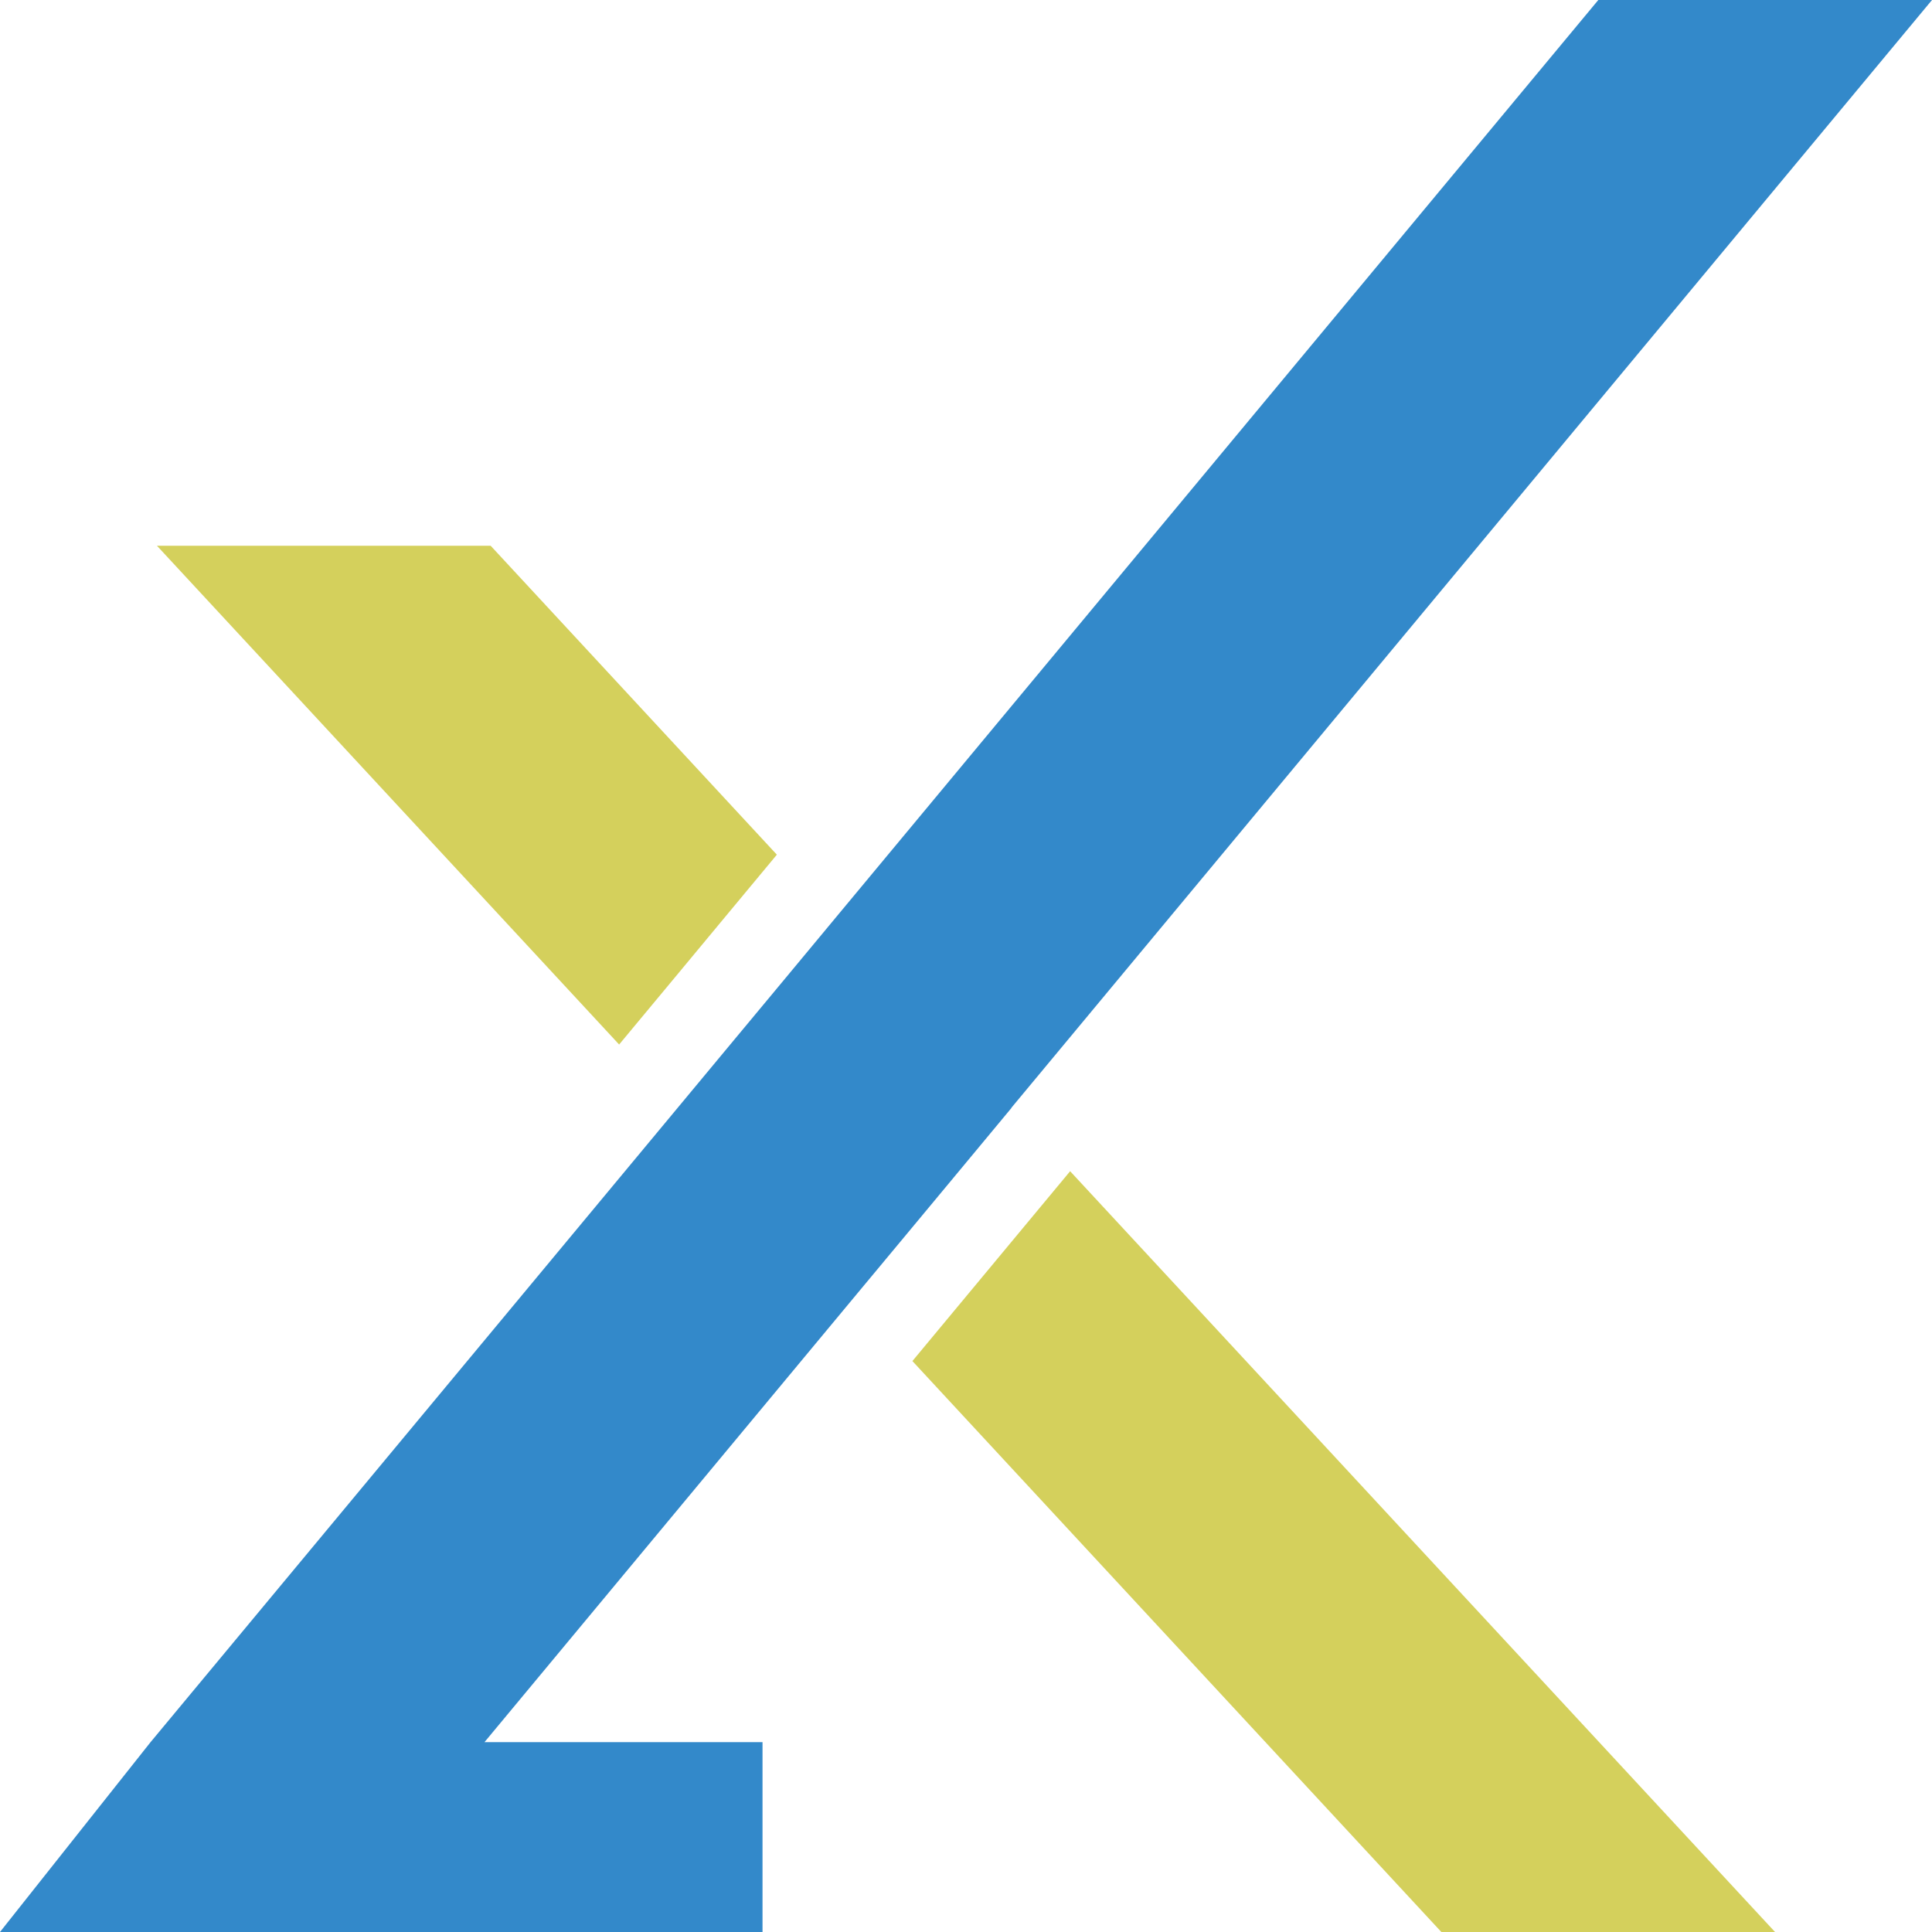
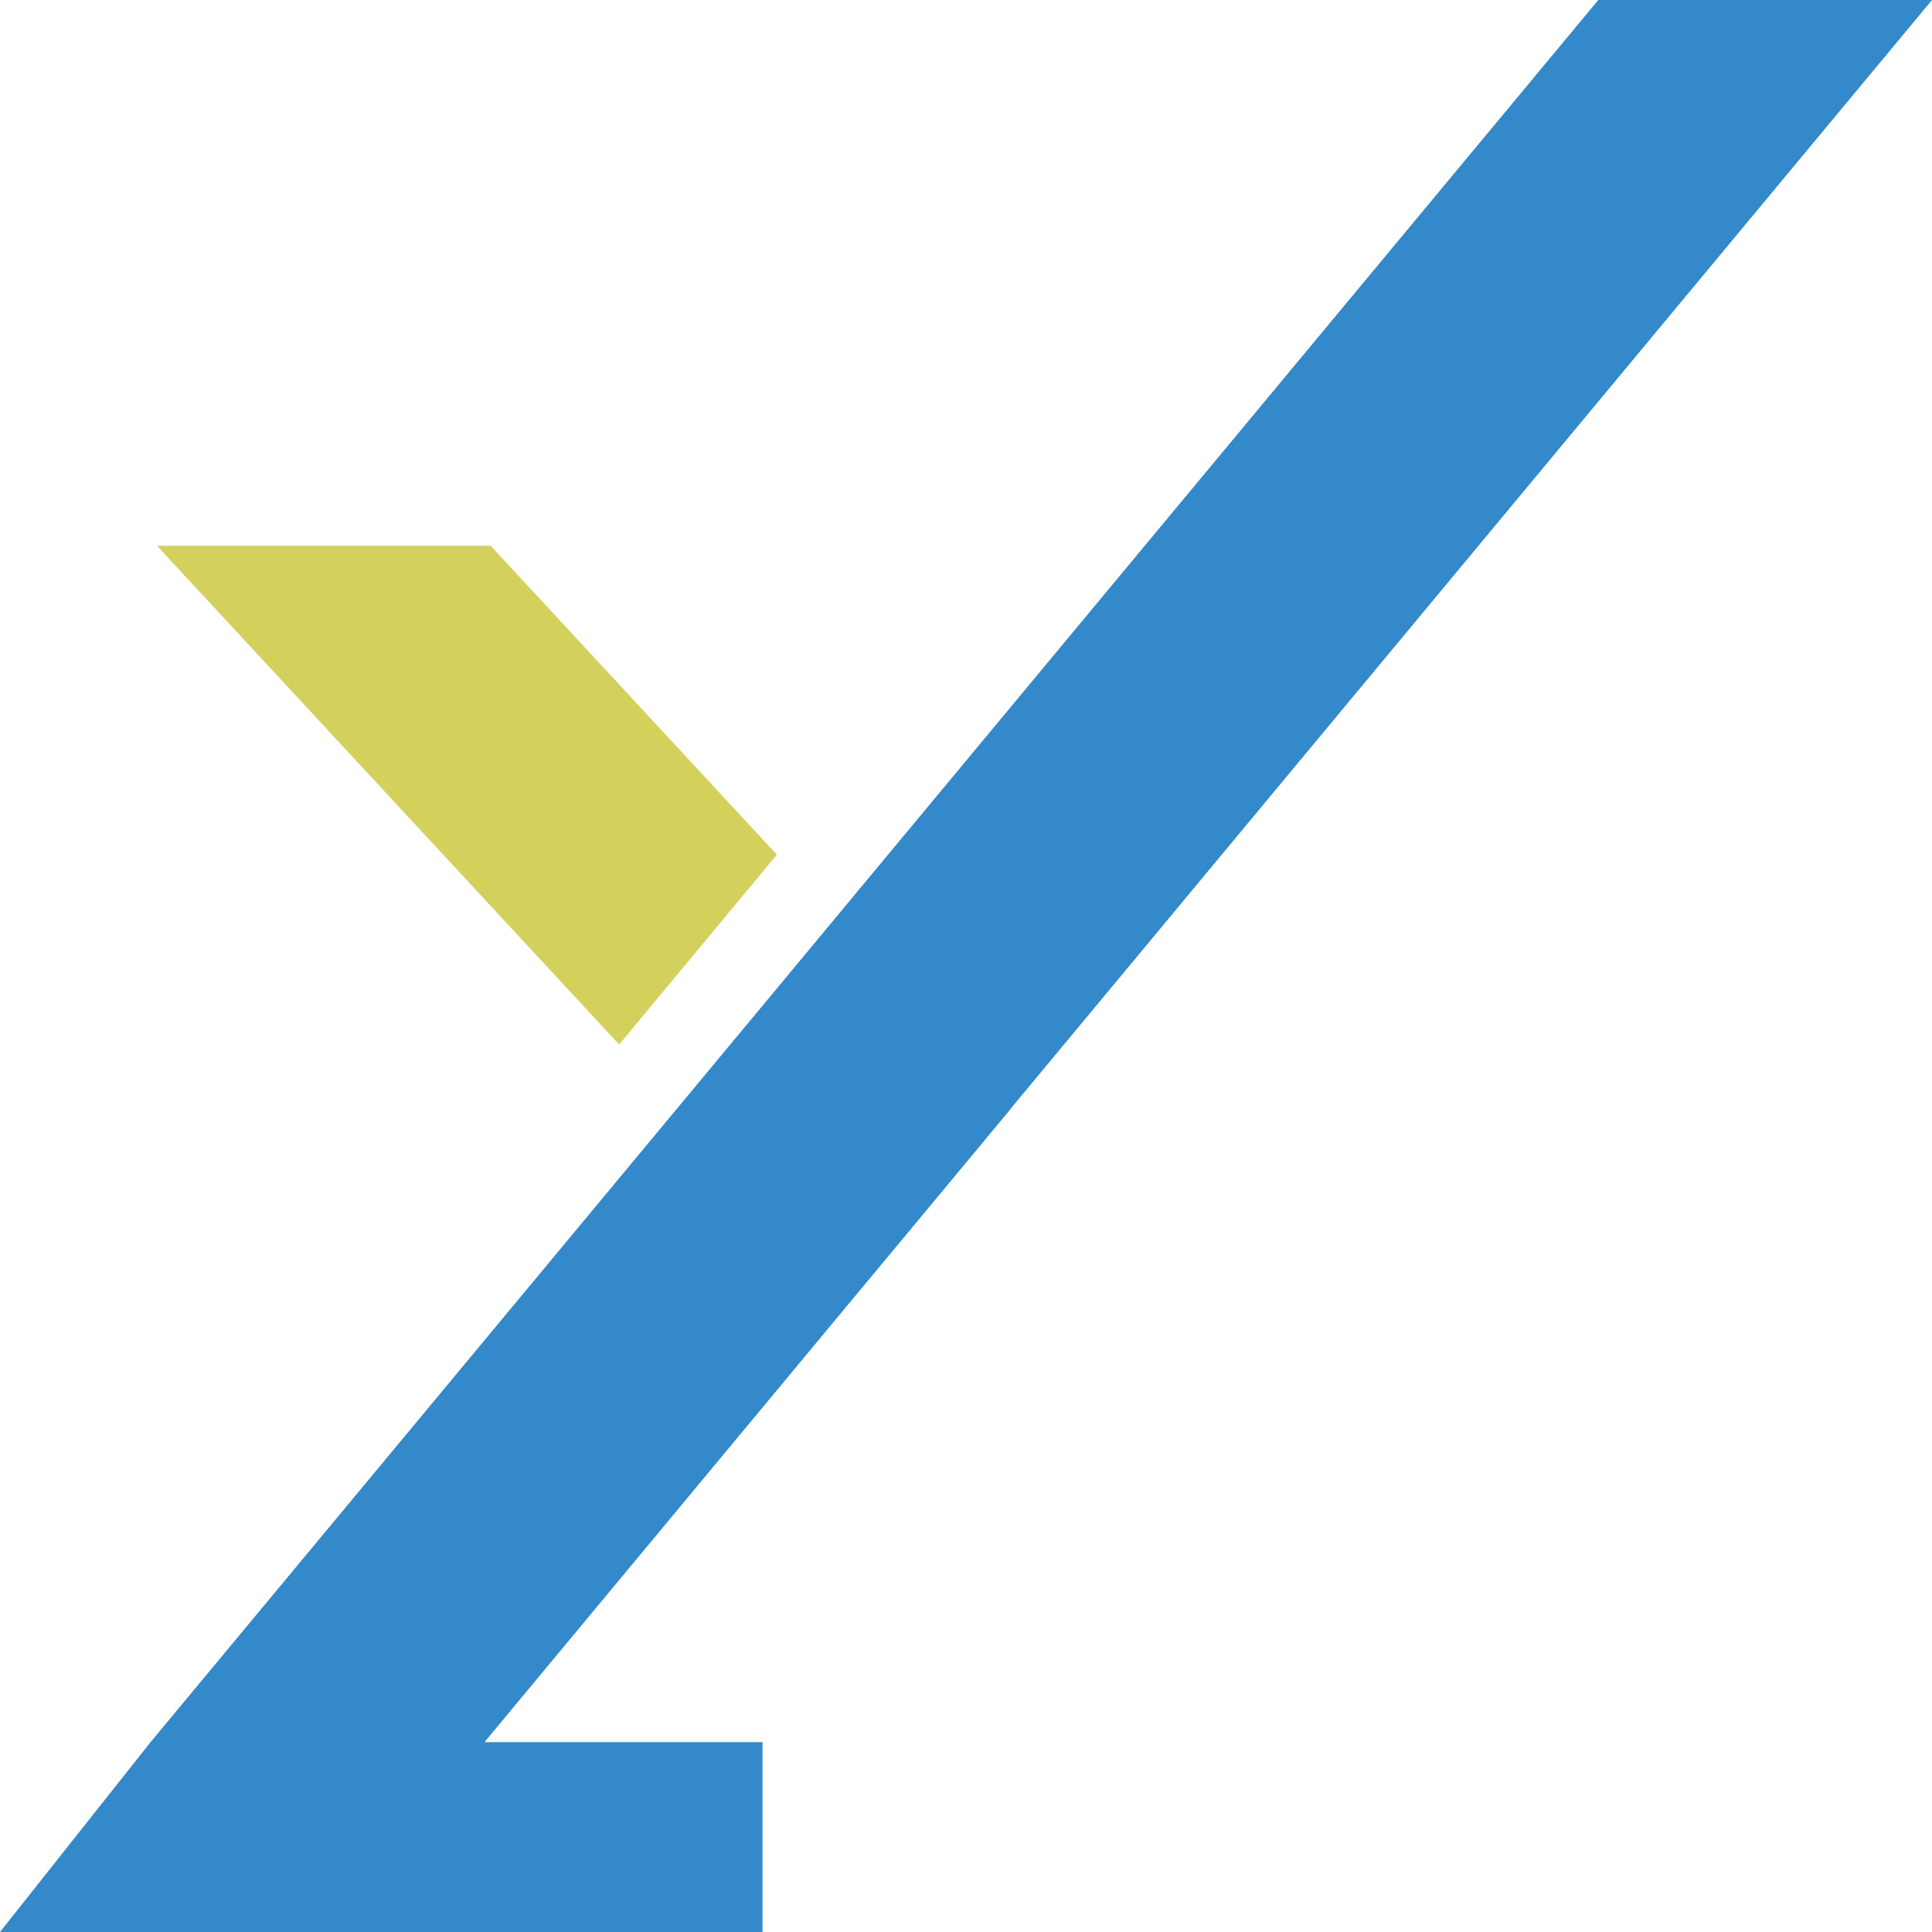
<svg xmlns="http://www.w3.org/2000/svg" id="_レイヤー_2" viewBox="0 0 50 50">
  <defs>
    <style>.cls-1{fill:#d4d05c;}.cls-2{fill:#3389ca;}</style>
  </defs>
  <g id="_レイヤー_1-2">
    <polygon class="cls-1" points="12.698 14.124 9.82 14.124 6.94 14.124 4.062 14.124 16.023 27.032 17.384 25.395 18.744 23.757 20.105 22.119 12.698 14.124" />
-     <polygon class="cls-1" points="27.695 30.311 26.334 31.949 24.974 33.586 23.613 35.224 37.302 50 40.18 50 43.06 50 45.938 50 27.695 30.311" />
    <polygon class="cls-2" points="50 0 47.122 0 44.242 0 41.366 0 41.364 0 21.622 23.755 20.262 25.393 18.899 27.032 17.538 28.67 5.197 43.521 3.896 45.087 0 50 2.878 50 5.758 50 8.636 50 19.734 50 19.734 45.087 15.418 45.087 12.538 45.087 22.094 33.586 23.456 31.949 24.817 30.311 26.178 28.672 26.174 28.67 50 0" />
  </g>
</svg>